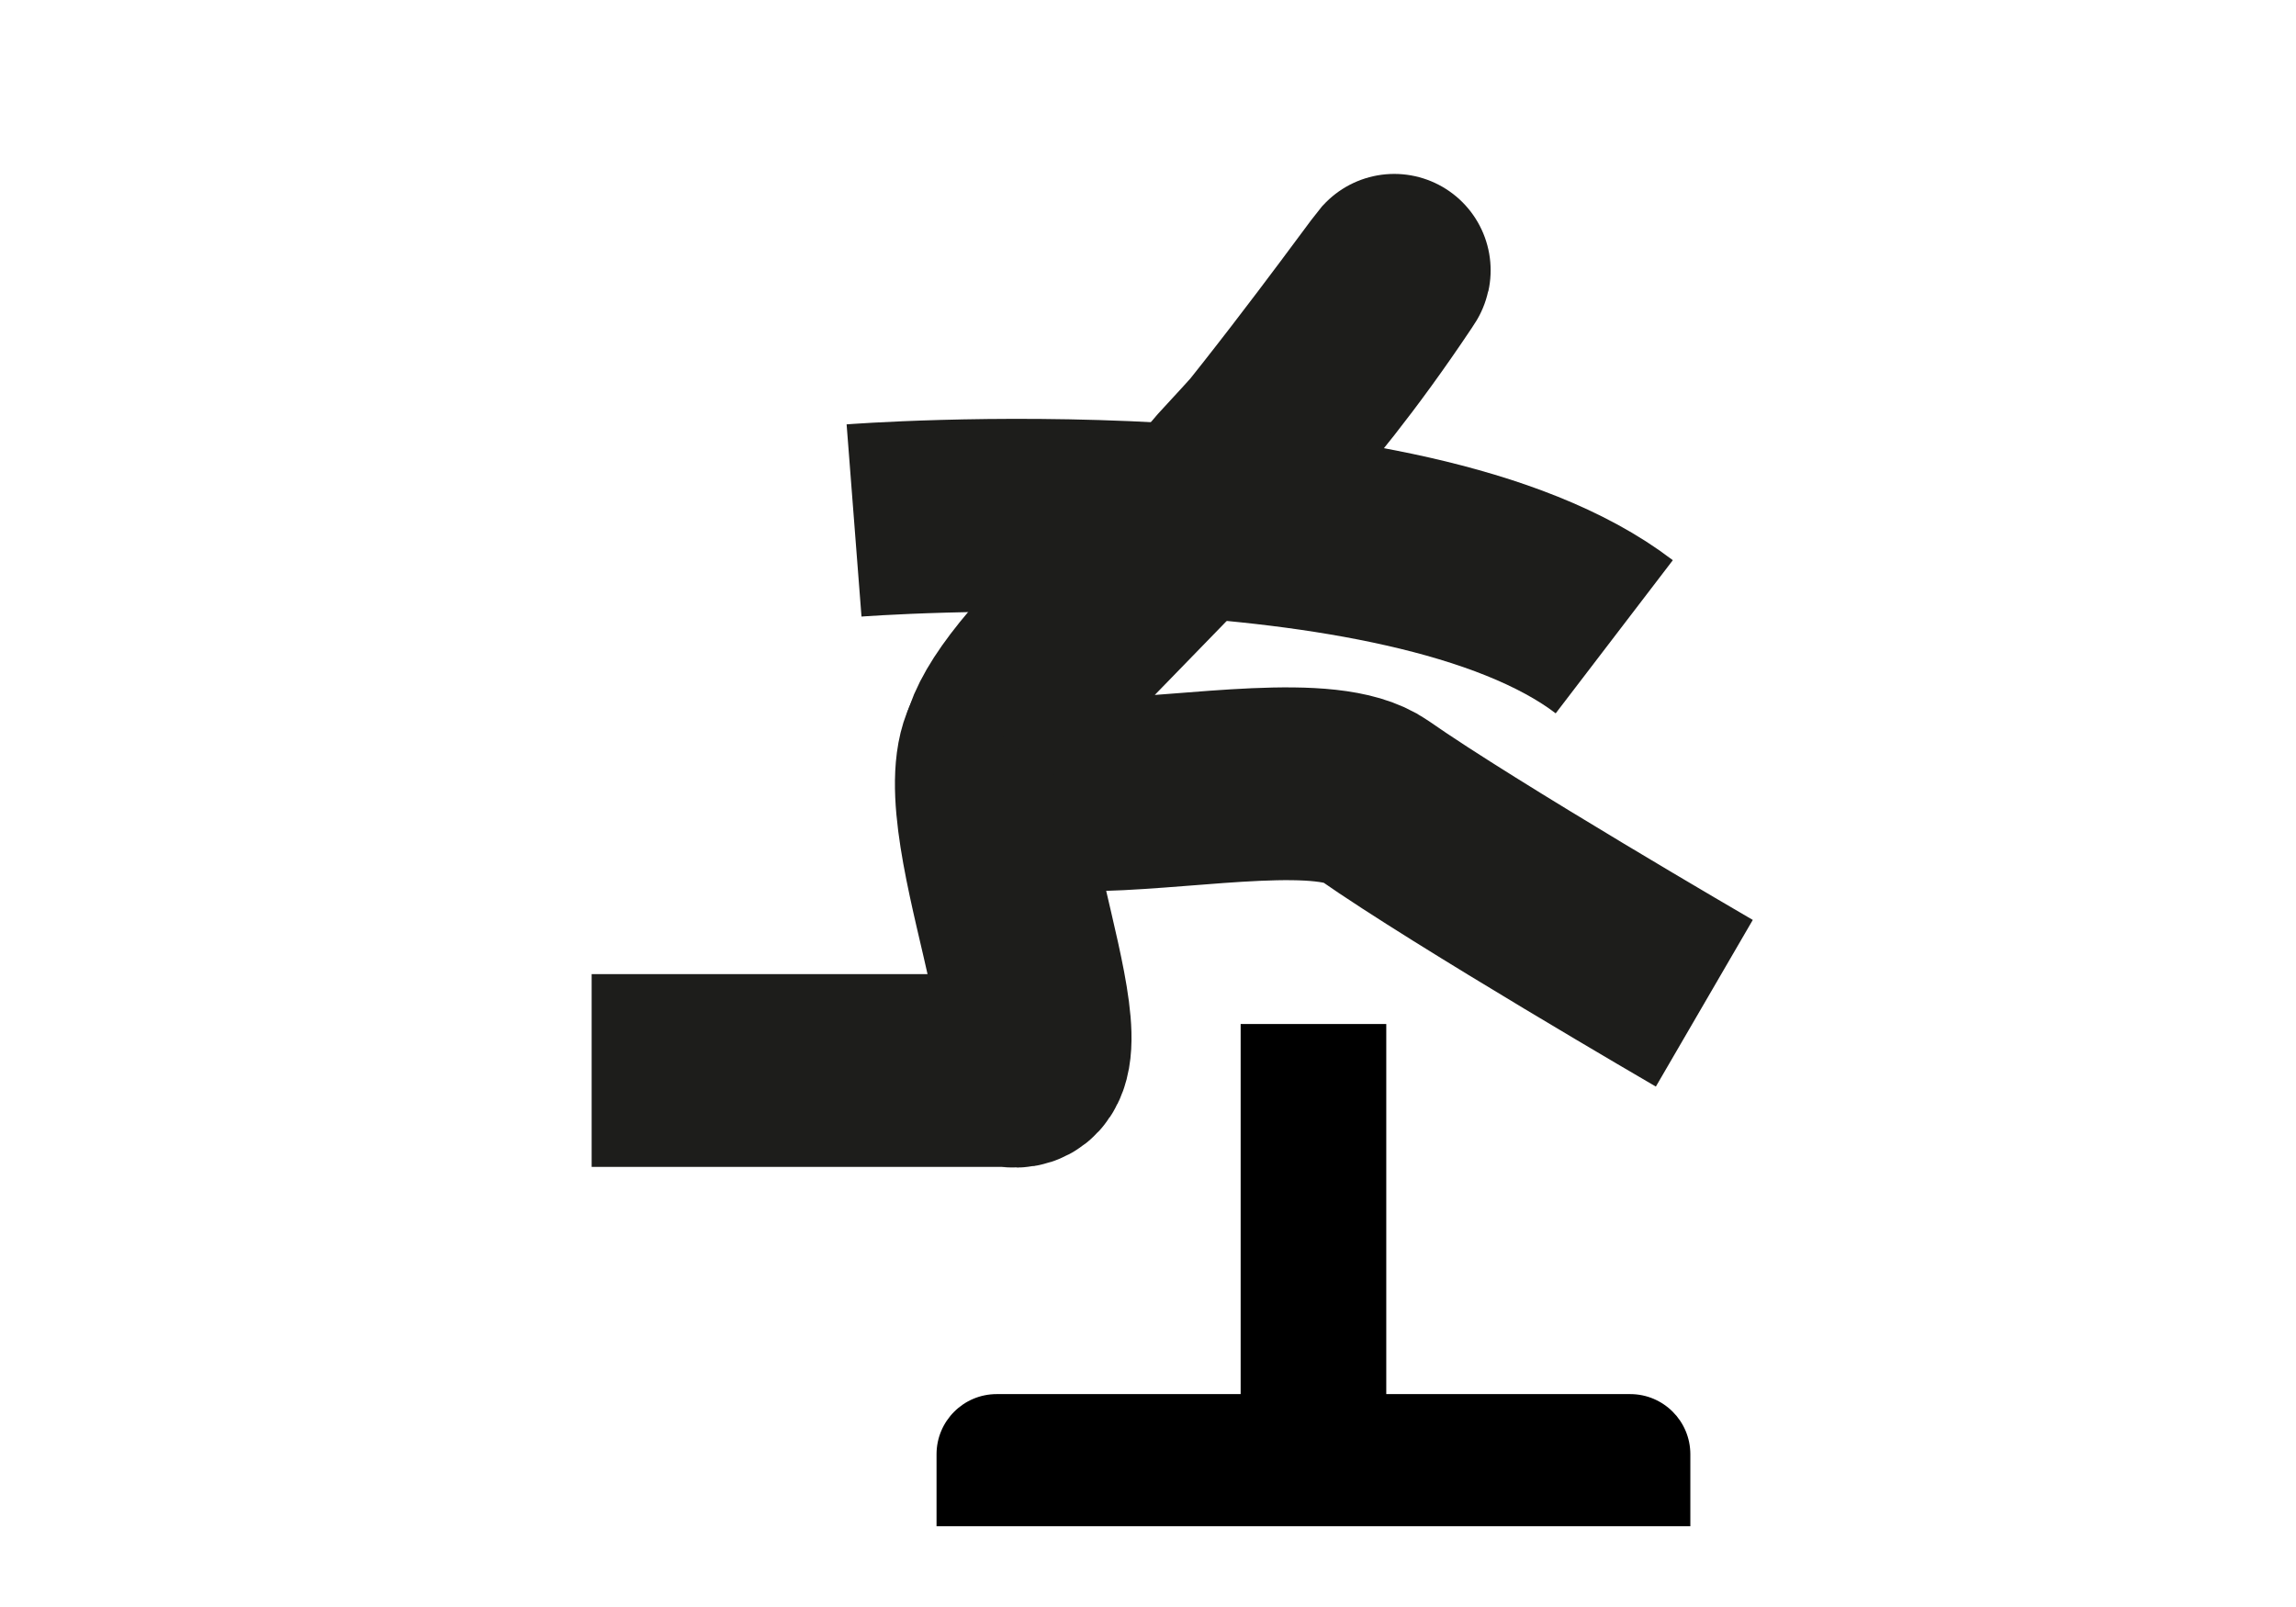
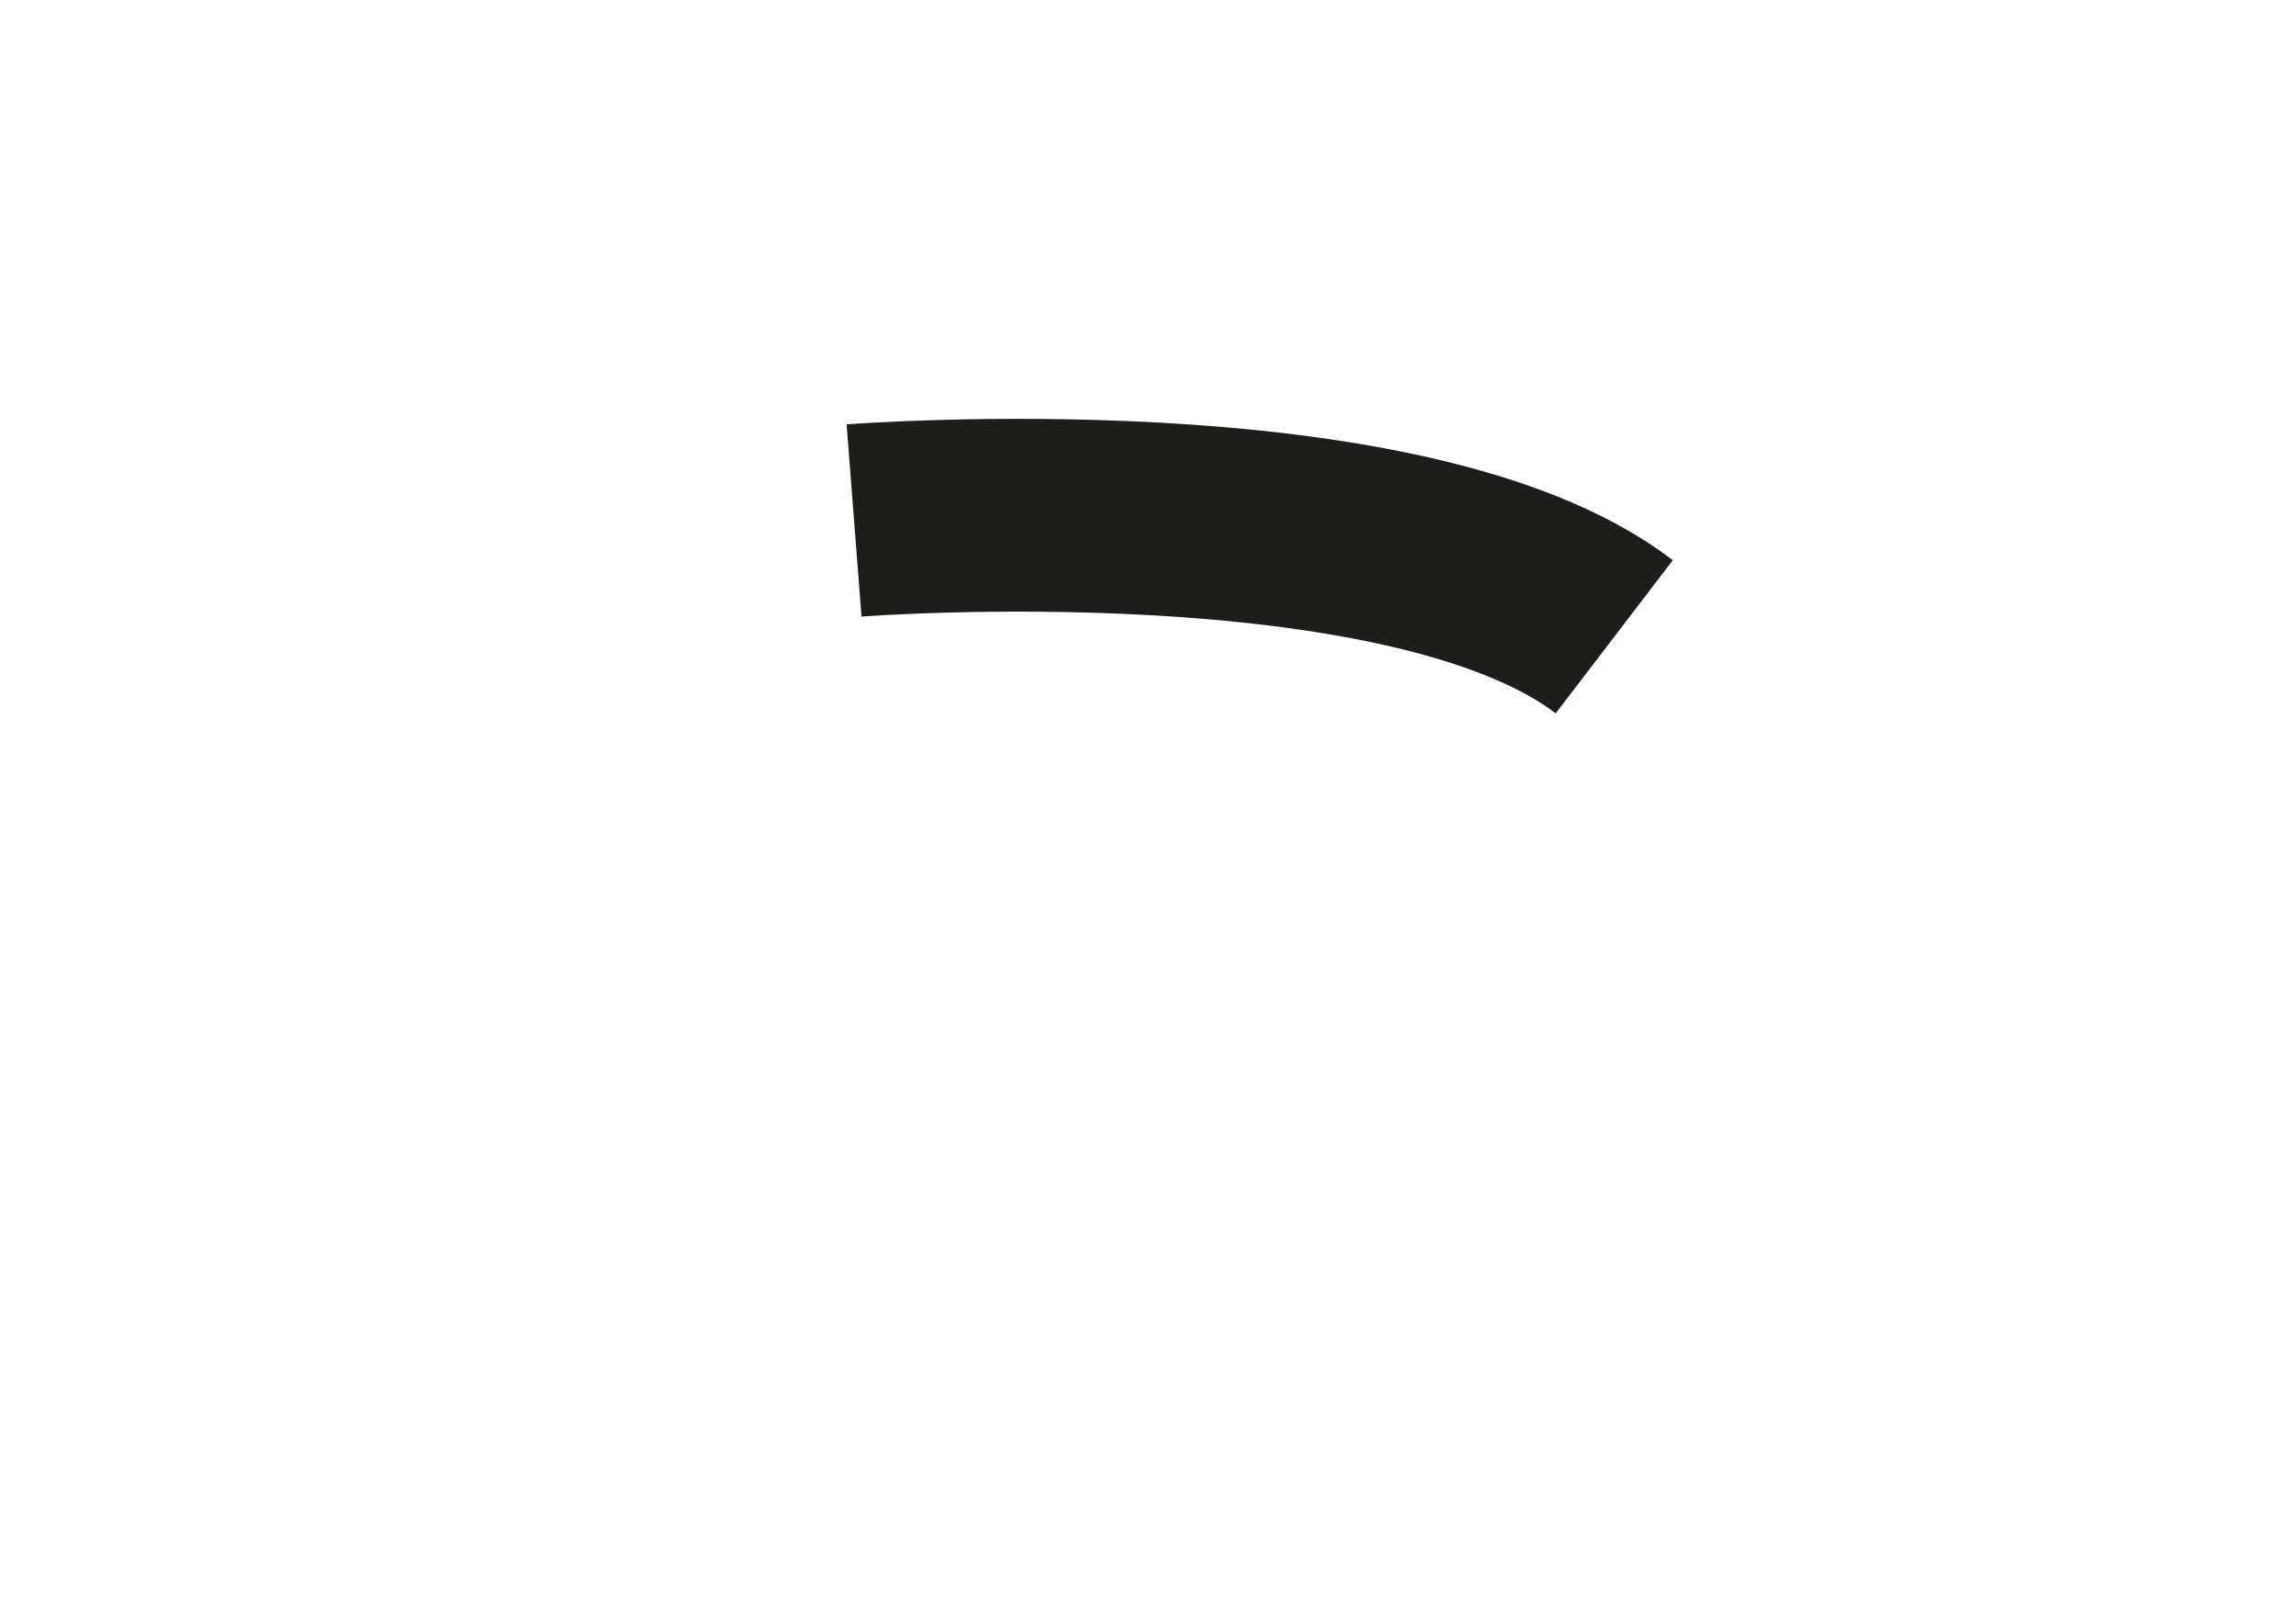
<svg xmlns="http://www.w3.org/2000/svg" id="Layer_1" viewBox="0 0 80 56">
-   <path d="M43.228,48.581v-12.896h5.074v12.896h8.498c1.158,0,2.097.939,2.097,2.097v2.508h-26.265v-2.508c0-1.158.939-2.097,2.097-2.097h8.498Z" />
-   <path d="M42.654,17.033c-.461.033,2.102-1.875,5.838-7.475.617-.925-2.114,2.929-5.016,6.506l-6.805,7.002c-7.26,8.129,8.014,2.592,11.206,4.826,3.192,2.234,11.507,7.069,11.507,7.069" style="fill:none; stroke:#1d1d1b; stroke-miterlimit:10; stroke-width:6.718px;" />
-   <path d="M20.615,37.305h14.521c2.866.581-1.967-9.328-.191-11.652" style="fill:none; stroke:#1d1d1b; stroke-miterlimit:10; stroke-width:6.718px;" />
  <path d="M29.758,18.137s19.24-1.49,26.488,4.053" style="fill:none; stroke:#1d1d1b; stroke-miterlimit:10; stroke-width:6.718px;" />
</svg>